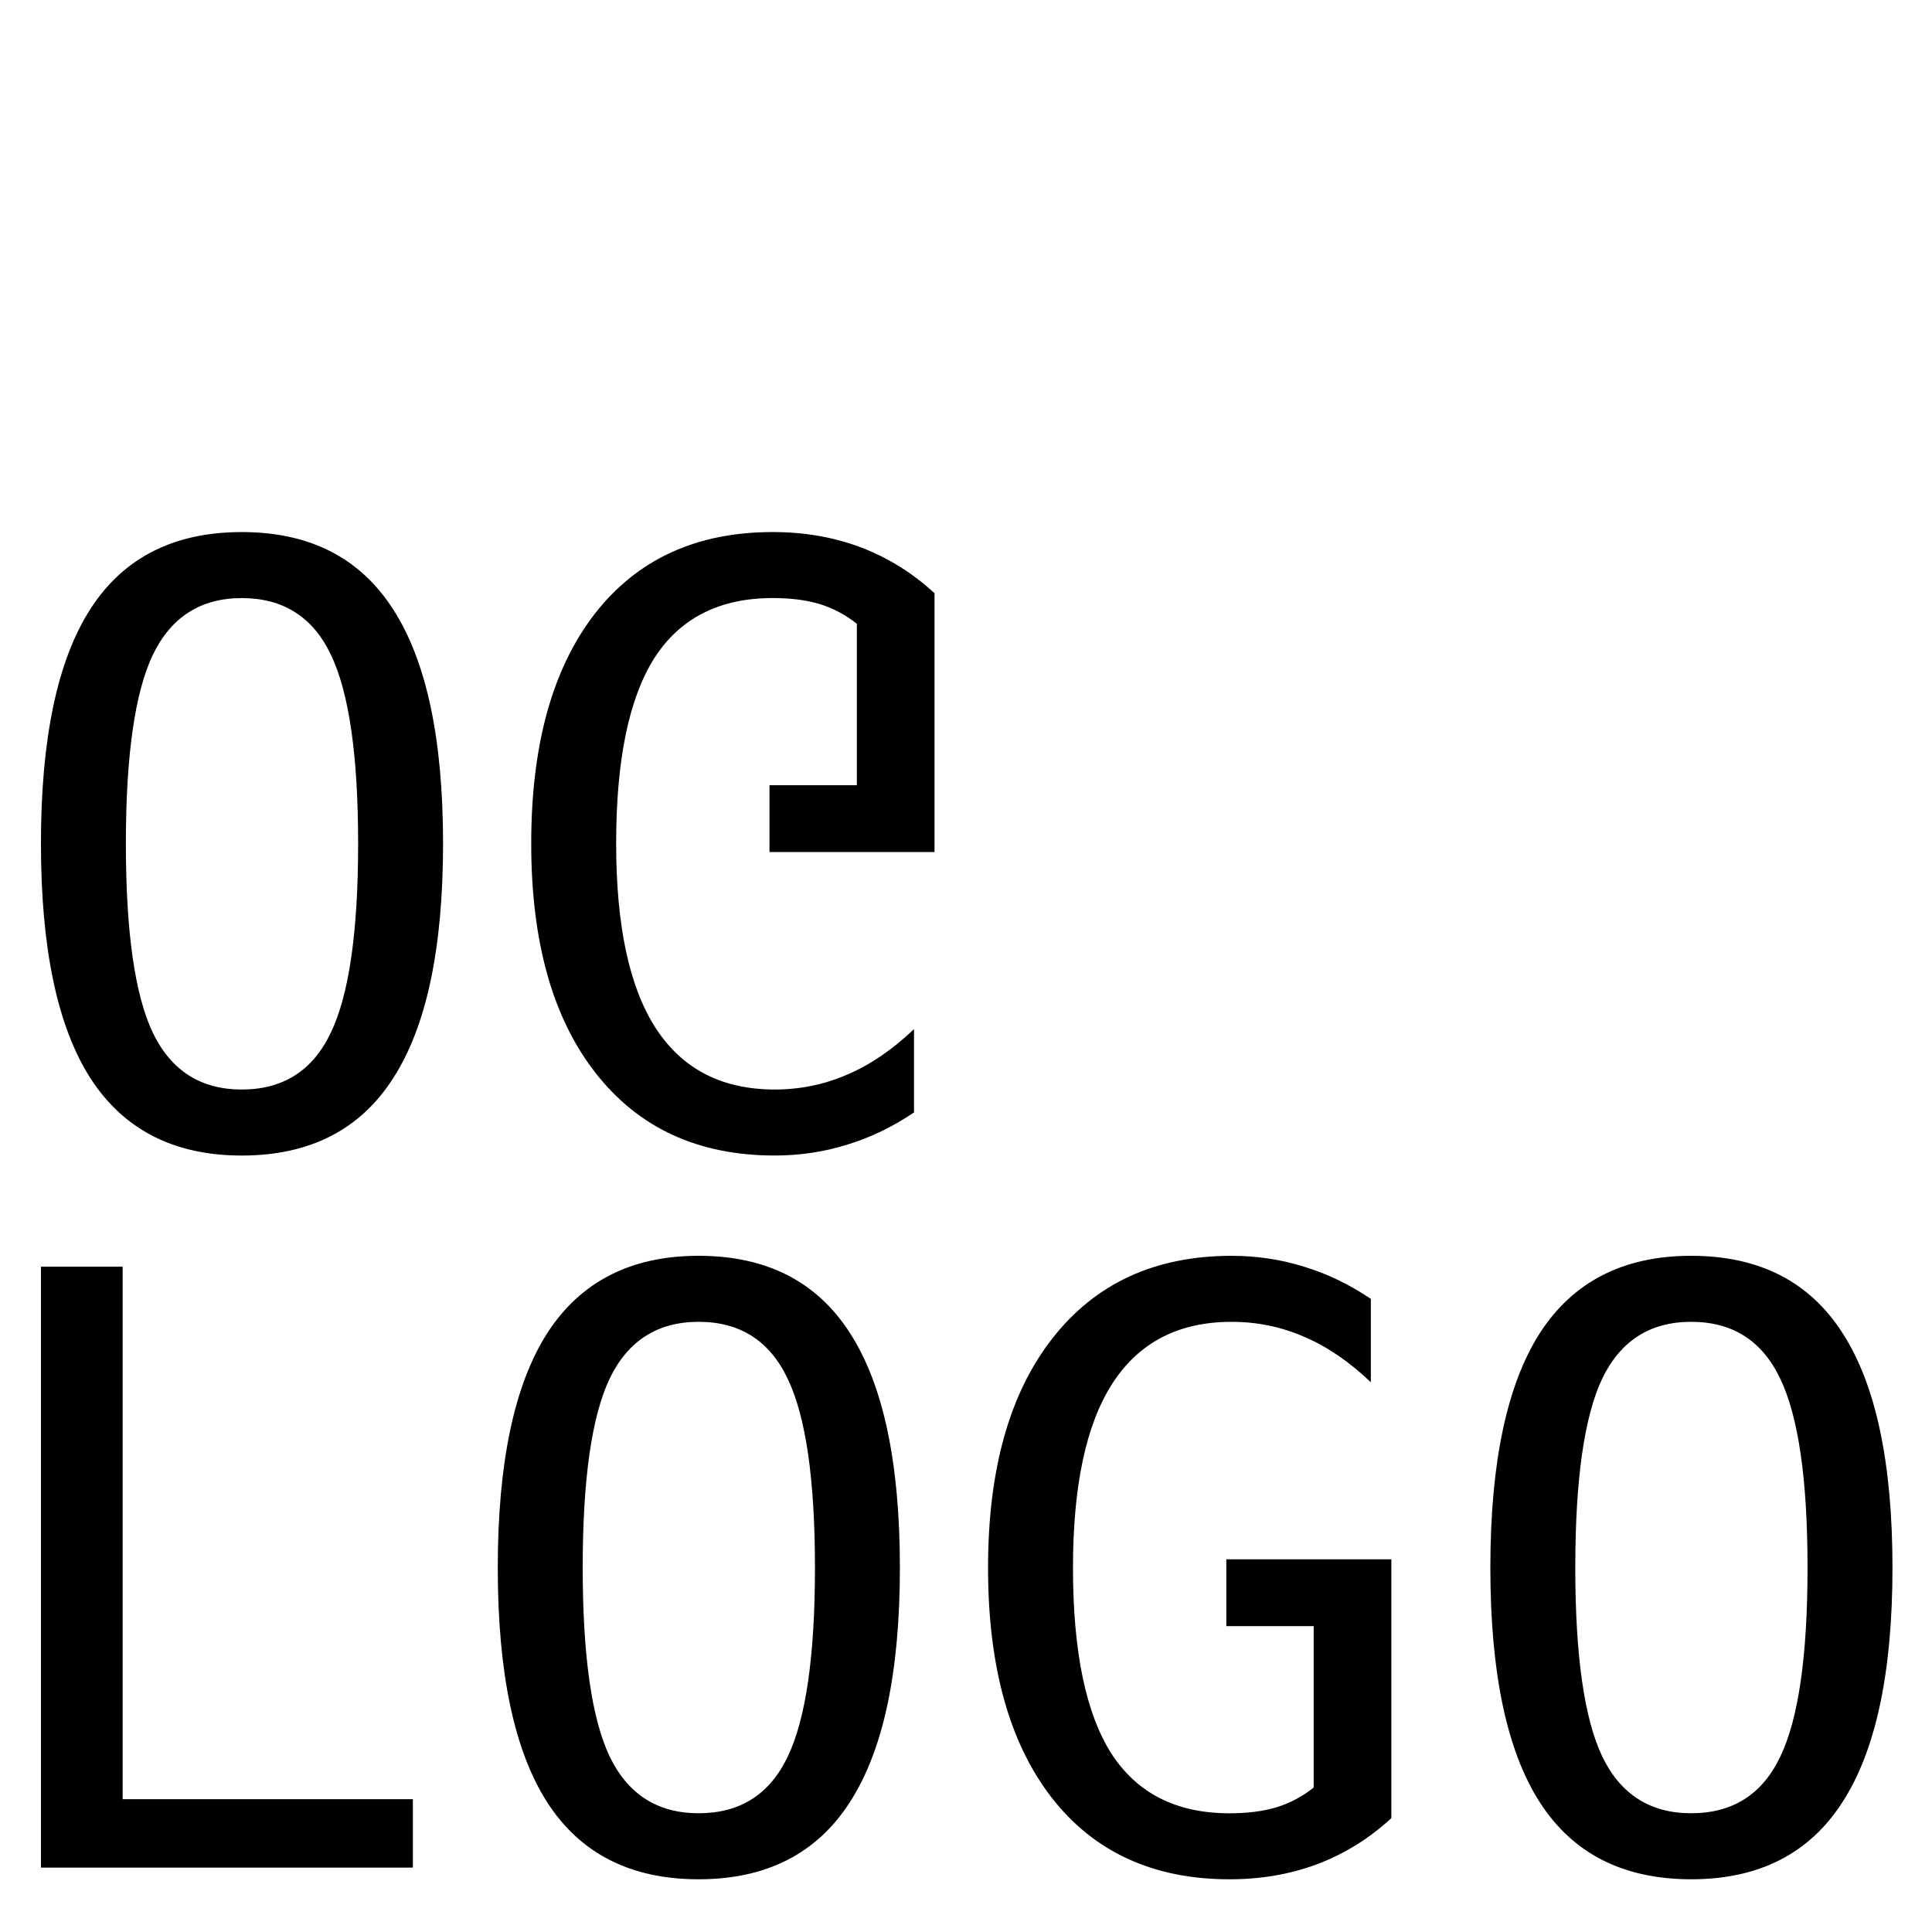
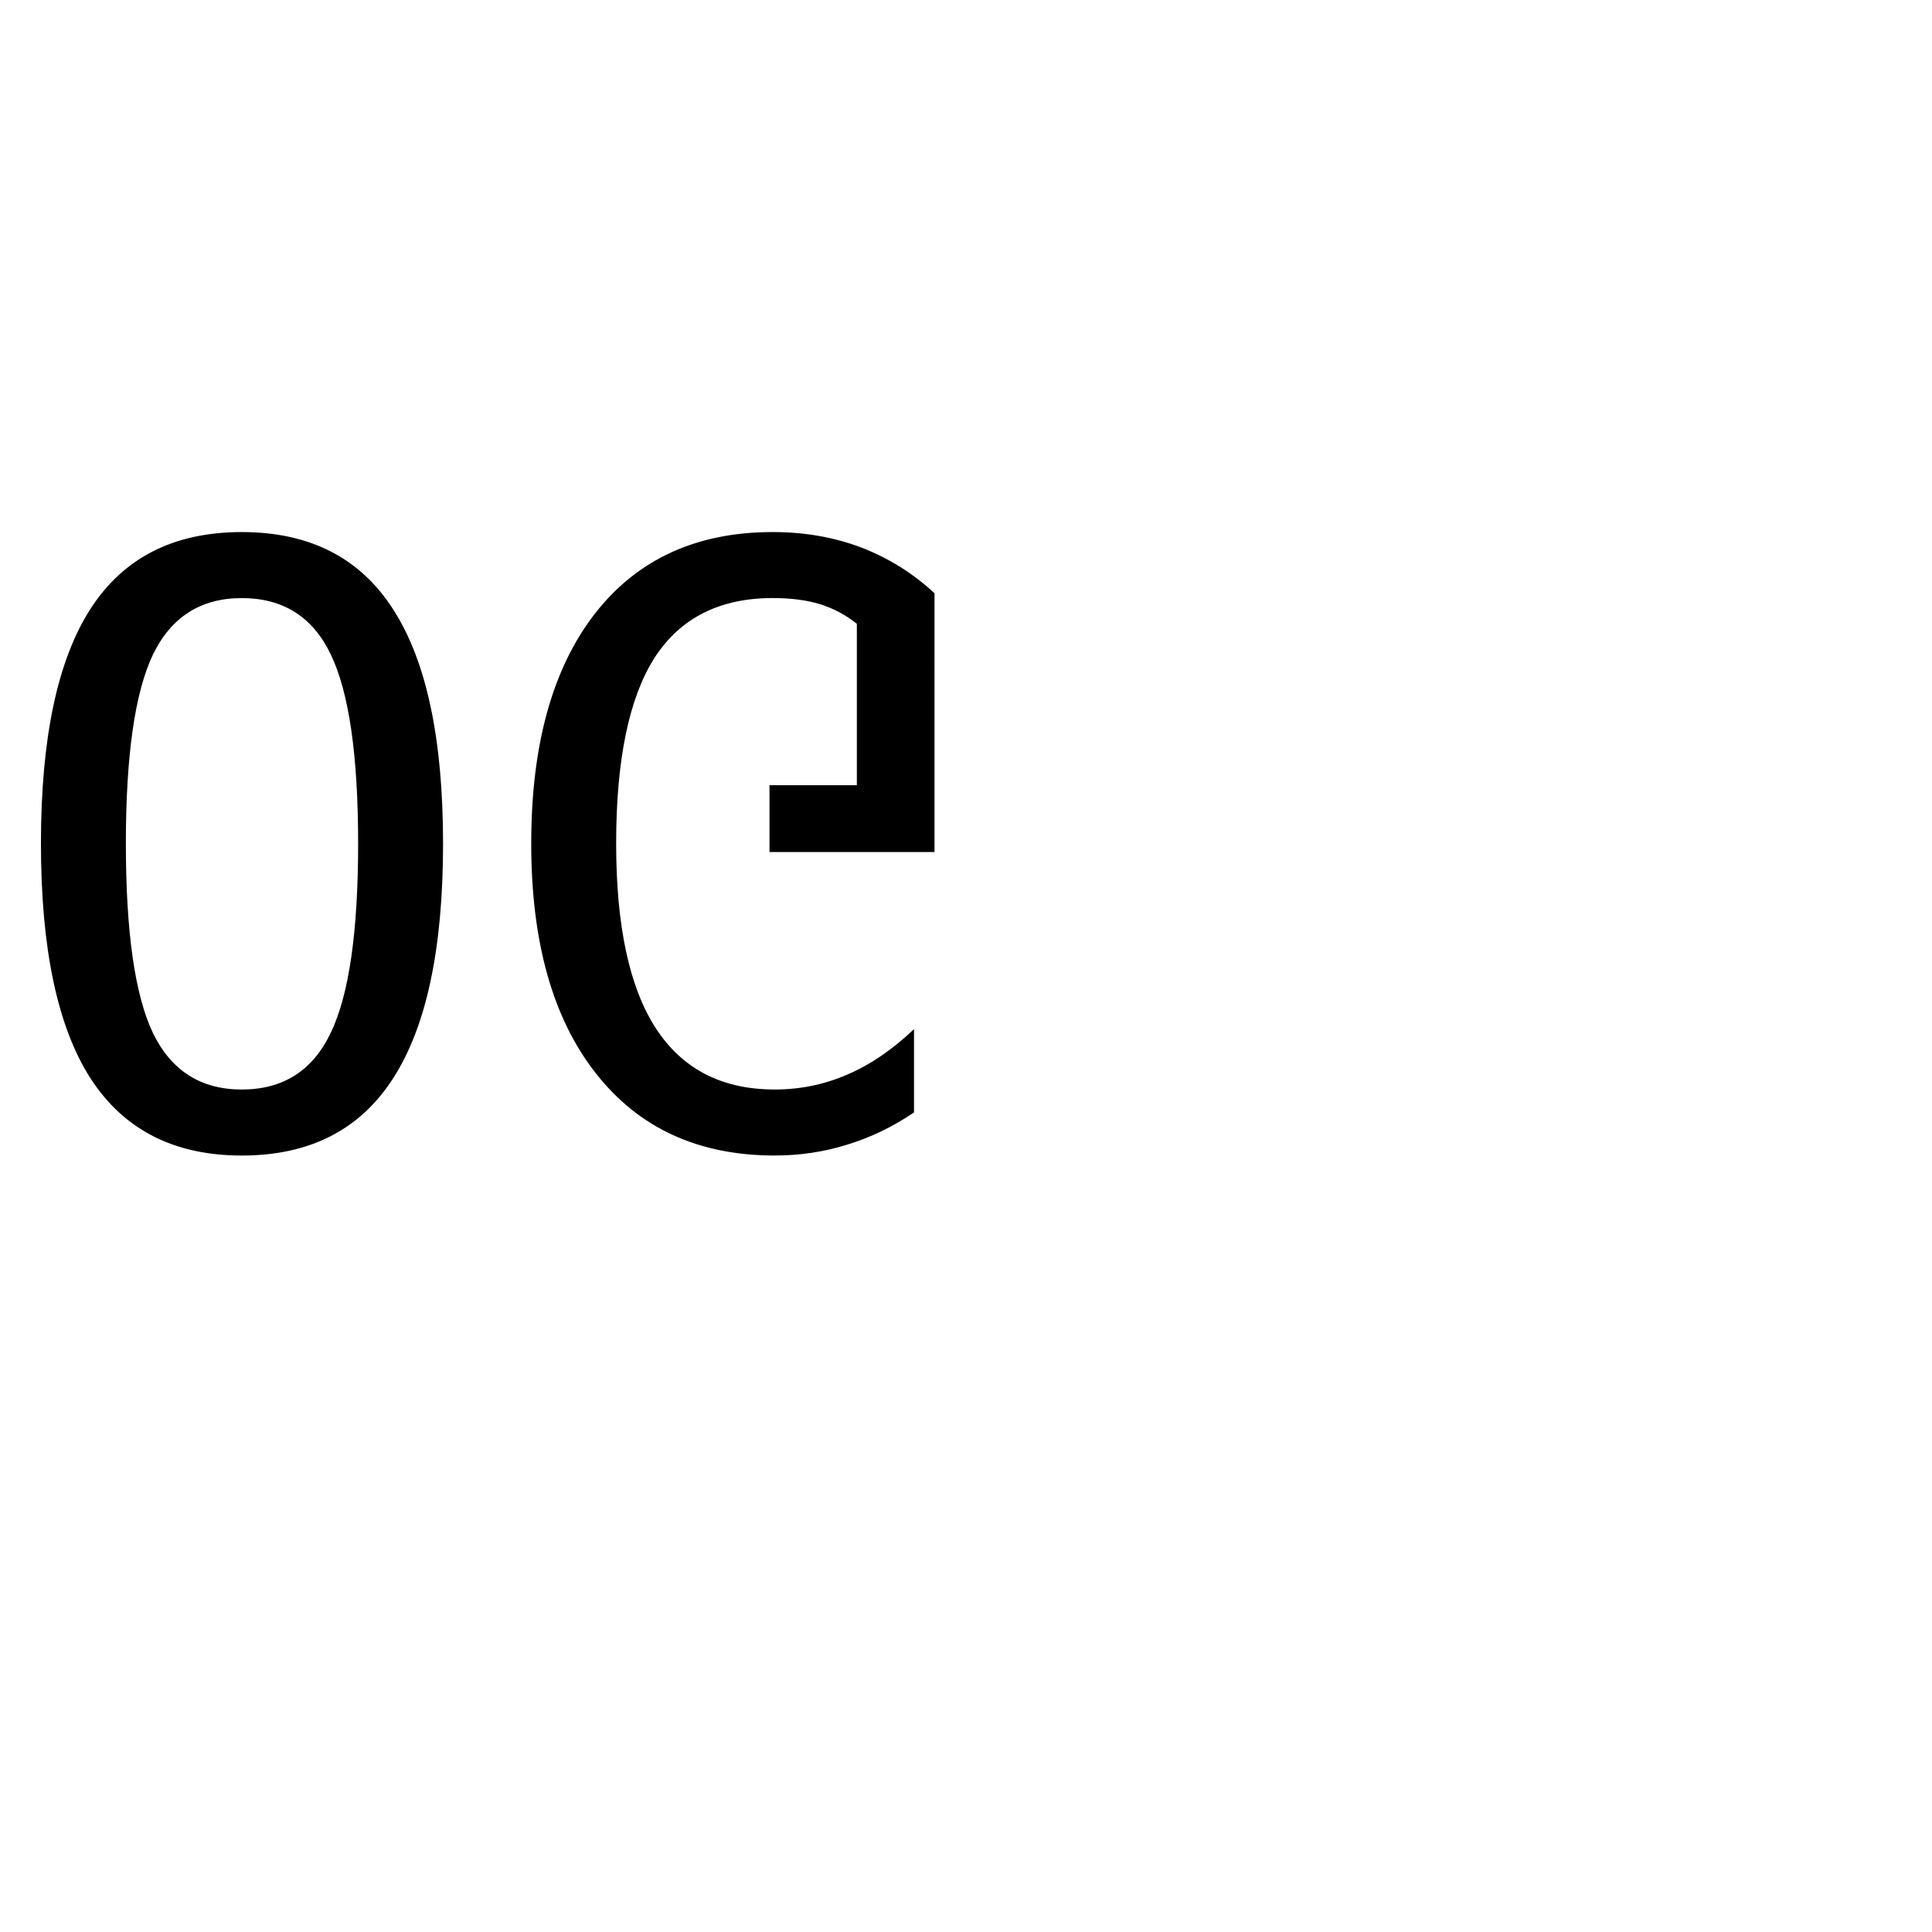
<svg xmlns="http://www.w3.org/2000/svg" id="svg1" version="1.1" viewBox="0 0 119.062 119.062" height="450" width="450">
  <defs id="defs1" />
-   <path aria-label="LOGO" style="font-size:50.8px;line-height:1.2;font-family:'DejaVu Sans Mono';-inkscape-font-specification:'DejaVu Sans Mono';stroke-width:0.265" id="text3" d="m 2.524,78.06 h 5.035 v 32.817 H 25.444 v 4.217 H 2.524 Z m 47.699,18.554 q 0,-8.161 -1.687,-11.658 -1.662,-3.497 -5.482,-3.497 -3.795,0 -5.482,3.497 -1.662,3.497 -1.662,11.658 0,8.136 1.662,11.633 1.687,3.497 5.482,3.497 3.82,0 5.482,-3.473 1.687,-3.497 1.687,-11.658 z m 5.234,0 q 0,9.674 -3.076,14.436 -3.051,4.763 -9.327,4.763 -6.276,0 -9.327,-4.738 -3.051,-4.738 -3.051,-14.461 0,-9.699 3.051,-14.461 3.076,-4.763 9.327,-4.763 6.276,0 9.327,4.763 3.076,4.763 3.076,14.461 z m 30.287,15.429 q -2.009,1.86 -4.539,2.828 -2.505,0.943 -5.432,0.943 -7.045,0 -10.964,-5.035 -3.919,-5.06 -3.919,-14.163 0,-9.079 3.969,-14.139 3.969,-5.085 11.038,-5.085 2.332,0 4.465,0.67 2.133,0.645 4.118,1.984 v 5.135 q -2.009,-1.91 -4.118,-2.803 -2.108,-0.918 -4.465,-0.918 -4.887,0 -7.342,3.795 -2.431,3.77 -2.431,11.361 0,7.714 2.356,11.435 2.381,3.696 7.293,3.696 1.662,0 2.902,-0.372 1.265,-0.397 2.282,-1.215 v -9.947 H 75.574 V 96.093 H 85.744 Z M 111.392,96.614 q 0,-8.161 -1.687,-11.658 -1.662,-3.497 -5.482,-3.497 -3.795,0 -5.482,3.497 -1.662,3.497 -1.662,11.658 0,8.136 1.662,11.633 1.687,3.497 5.482,3.497 3.82,0 5.482,-3.473 1.687,-3.497 1.687,-11.658 z m 5.234,0 q 0,9.674 -3.076,14.436 -3.051,4.763 -9.327,4.763 -6.276,0 -9.327,-4.738 -3.051,-4.738 -3.051,-14.461 0,-9.699 3.051,-14.461 3.076,-4.763 9.327,-4.763 6.276,0 9.327,4.763 3.076,4.763 3.076,14.461 z" />
  <path aria-label="OG" transform="scale(1,-1)" style="font-size:50.8px;line-height:1.2;font-family:'DejaVu Sans Mono';-inkscape-font-specification:'DejaVu Sans Mono';stroke-width:0.265" id="text4" d="m 22.07,-51.988 q 0,-8.161 -1.687,-11.658 -1.662,-3.497 -5.482,-3.497 -3.795,0 -5.482,3.497 -1.662,3.497 -1.662,11.658 0,8.136 1.662,11.633 1.687,3.497 5.482,3.497 3.82,0 5.482,-3.473 1.687,-3.497 1.687,-11.658 z m 5.234,0 q 0,9.674 -3.076,14.436 -3.051,4.763 -9.327,4.763 -6.276,0 -9.327,-4.738 -3.051,-4.738 -3.051,-14.461 0,-9.699 3.051,-14.461 3.076,-4.763 9.327,-4.763 6.276,0 9.327,4.763 3.076,4.763 3.076,14.461 z m 30.287,15.429 q -2.009,1.86 -4.539,2.828 -2.505,0.943 -5.432,0.943 -7.045,0 -10.964,-5.035 -3.919,-5.06 -3.919,-14.163 0,-9.079 3.969,-14.139 3.969,-5.085 11.038,-5.085 2.332,0 4.465,0.67 2.133,0.645 4.118,1.984 v 5.135 q -2.009,-1.91 -4.118,-2.803 -2.108,-0.918 -4.465,-0.918 -4.887,0 -7.342,3.795 -2.431,3.77 -2.431,11.361 0,7.714 2.356,11.435 2.381,3.696 7.293,3.696 1.662,0 2.902,-0.372 1.265,-0.397 2.282,-1.215 v -9.947 h -5.383 v -4.118 h 10.17 z" />
</svg>